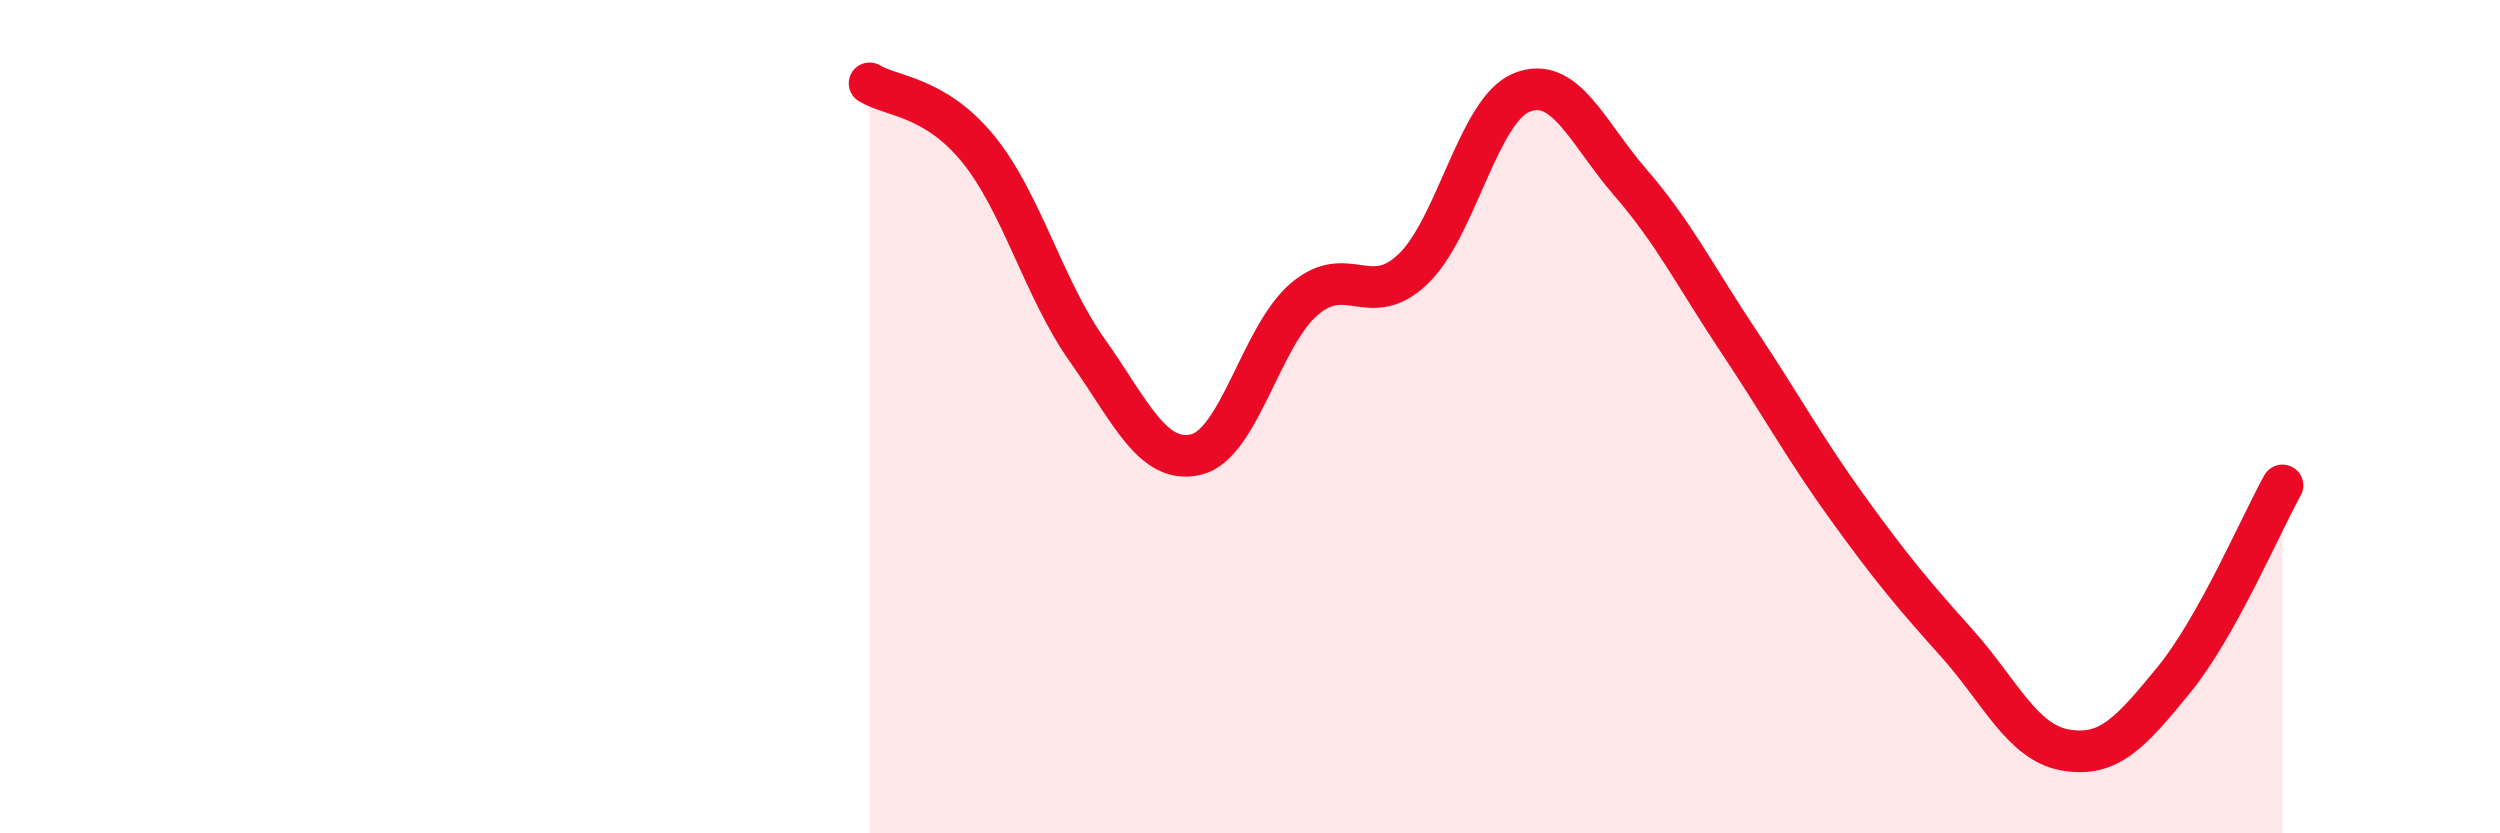
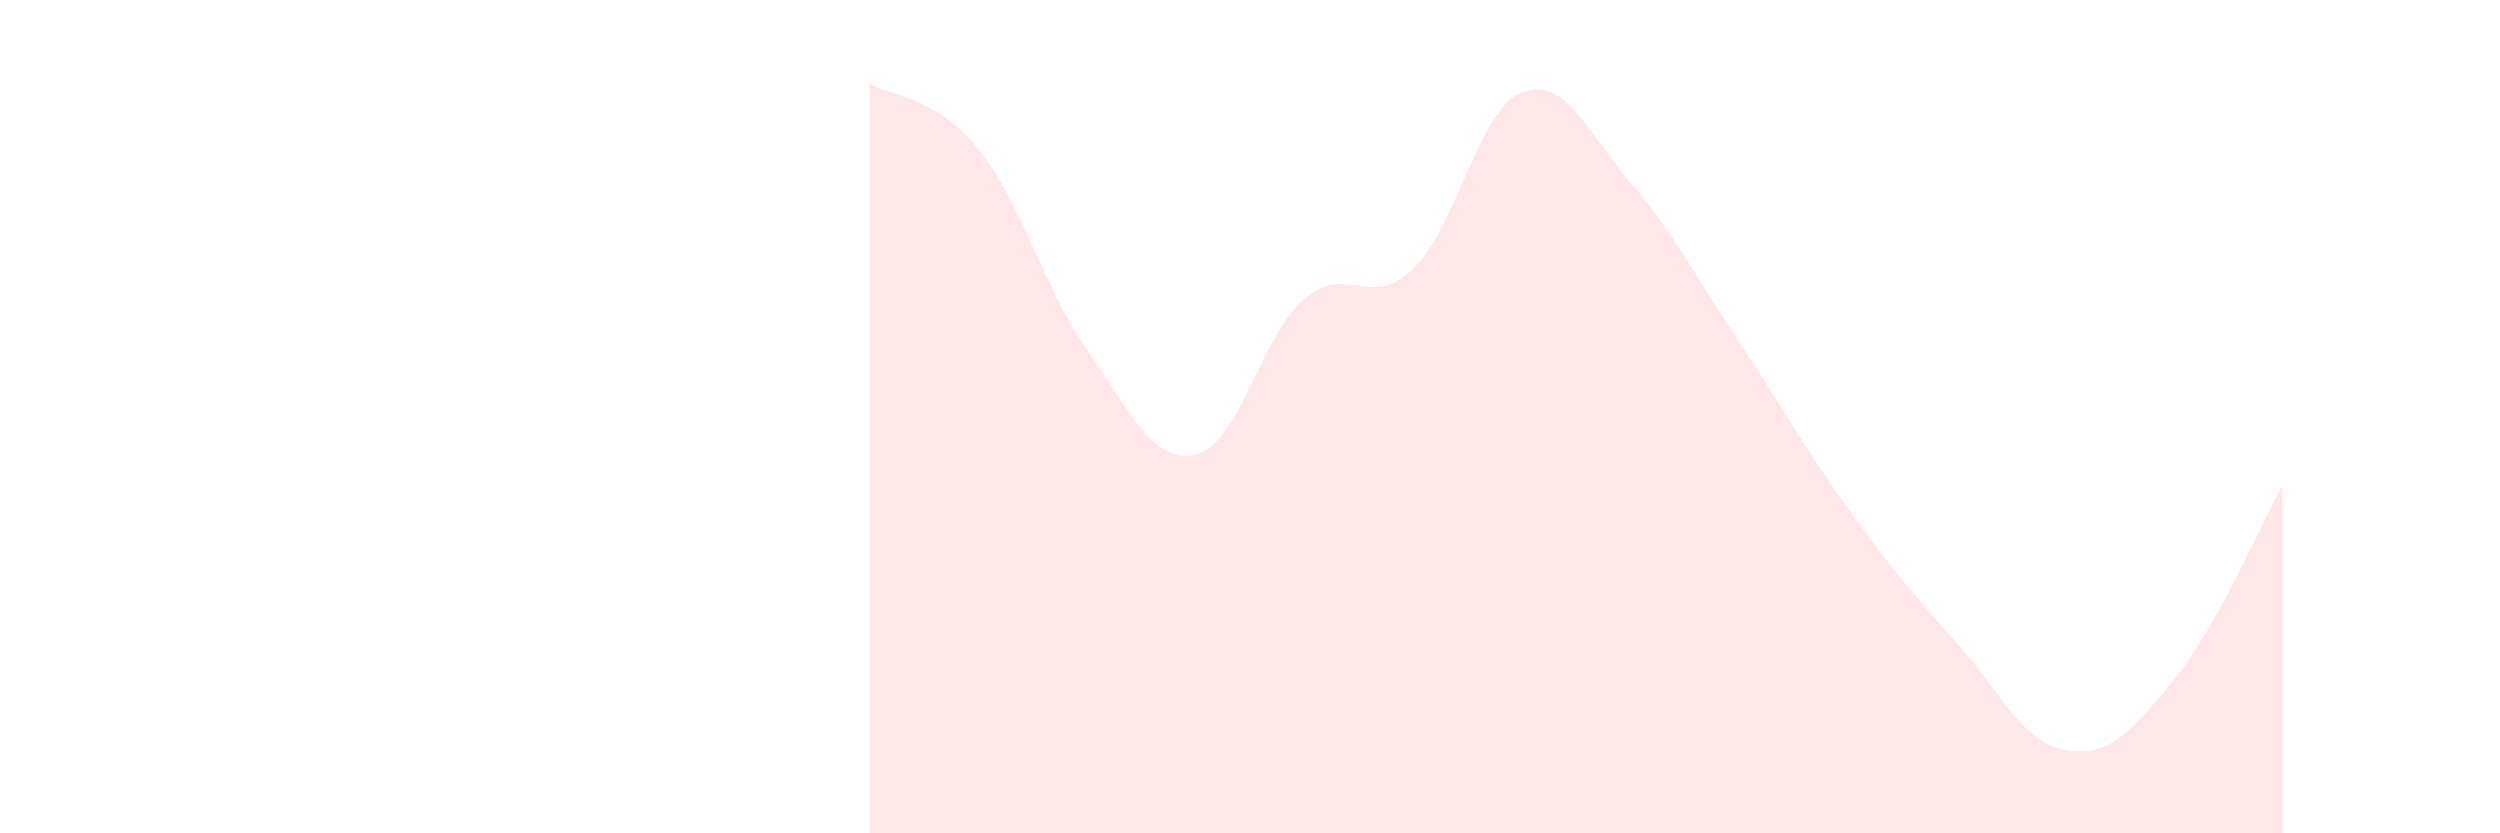
<svg xmlns="http://www.w3.org/2000/svg" width="60" height="20" viewBox="0 0 60 20">
  <path d="M 20.87,2 C 21.39,2.32 22.44,2.3 23.48,3.58 C 24.52,4.86 25.05,6.93 26.09,8.4 C 27.13,9.87 27.66,11.15 28.7,10.91 C 29.74,10.67 30.26,8.07 31.3,7.18 C 32.34,6.29 32.87,7.45 33.91,6.46 C 34.95,5.47 35.48,2.64 36.52,2.22 C 37.56,1.8 38.09,3.18 39.13,4.38 C 40.17,5.58 40.7,6.65 41.74,8.21 C 42.78,9.77 43.31,10.76 44.35,12.2 C 45.39,13.64 45.92,14.27 46.96,15.43 C 48,16.59 48.53,17.82 49.57,18 C 50.61,18.18 51.13,17.59 52.17,16.32 C 53.21,15.05 54.26,12.58 54.78,11.65L54.78 20L20.87 20Z" fill="#EB0A25" opacity="0.1" stroke-linecap="round" stroke-linejoin="round" />
-   <path d="M 20.87,2 C 21.39,2.32 22.44,2.3 23.48,3.58 C 24.52,4.86 25.05,6.93 26.09,8.4 C 27.13,9.87 27.66,11.15 28.7,10.91 C 29.74,10.67 30.26,8.07 31.3,7.18 C 32.34,6.29 32.87,7.45 33.91,6.46 C 34.95,5.47 35.48,2.64 36.52,2.22 C 37.56,1.8 38.09,3.18 39.13,4.38 C 40.17,5.58 40.7,6.65 41.74,8.21 C 42.78,9.77 43.31,10.76 44.35,12.2 C 45.39,13.64 45.92,14.27 46.96,15.43 C 48,16.59 48.53,17.82 49.57,18 C 50.61,18.18 51.13,17.59 52.17,16.32 C 53.21,15.05 54.26,12.58 54.78,11.65" stroke="#EB0A25" stroke-width="1" fill="none" stroke-linecap="round" stroke-linejoin="round" />
</svg>